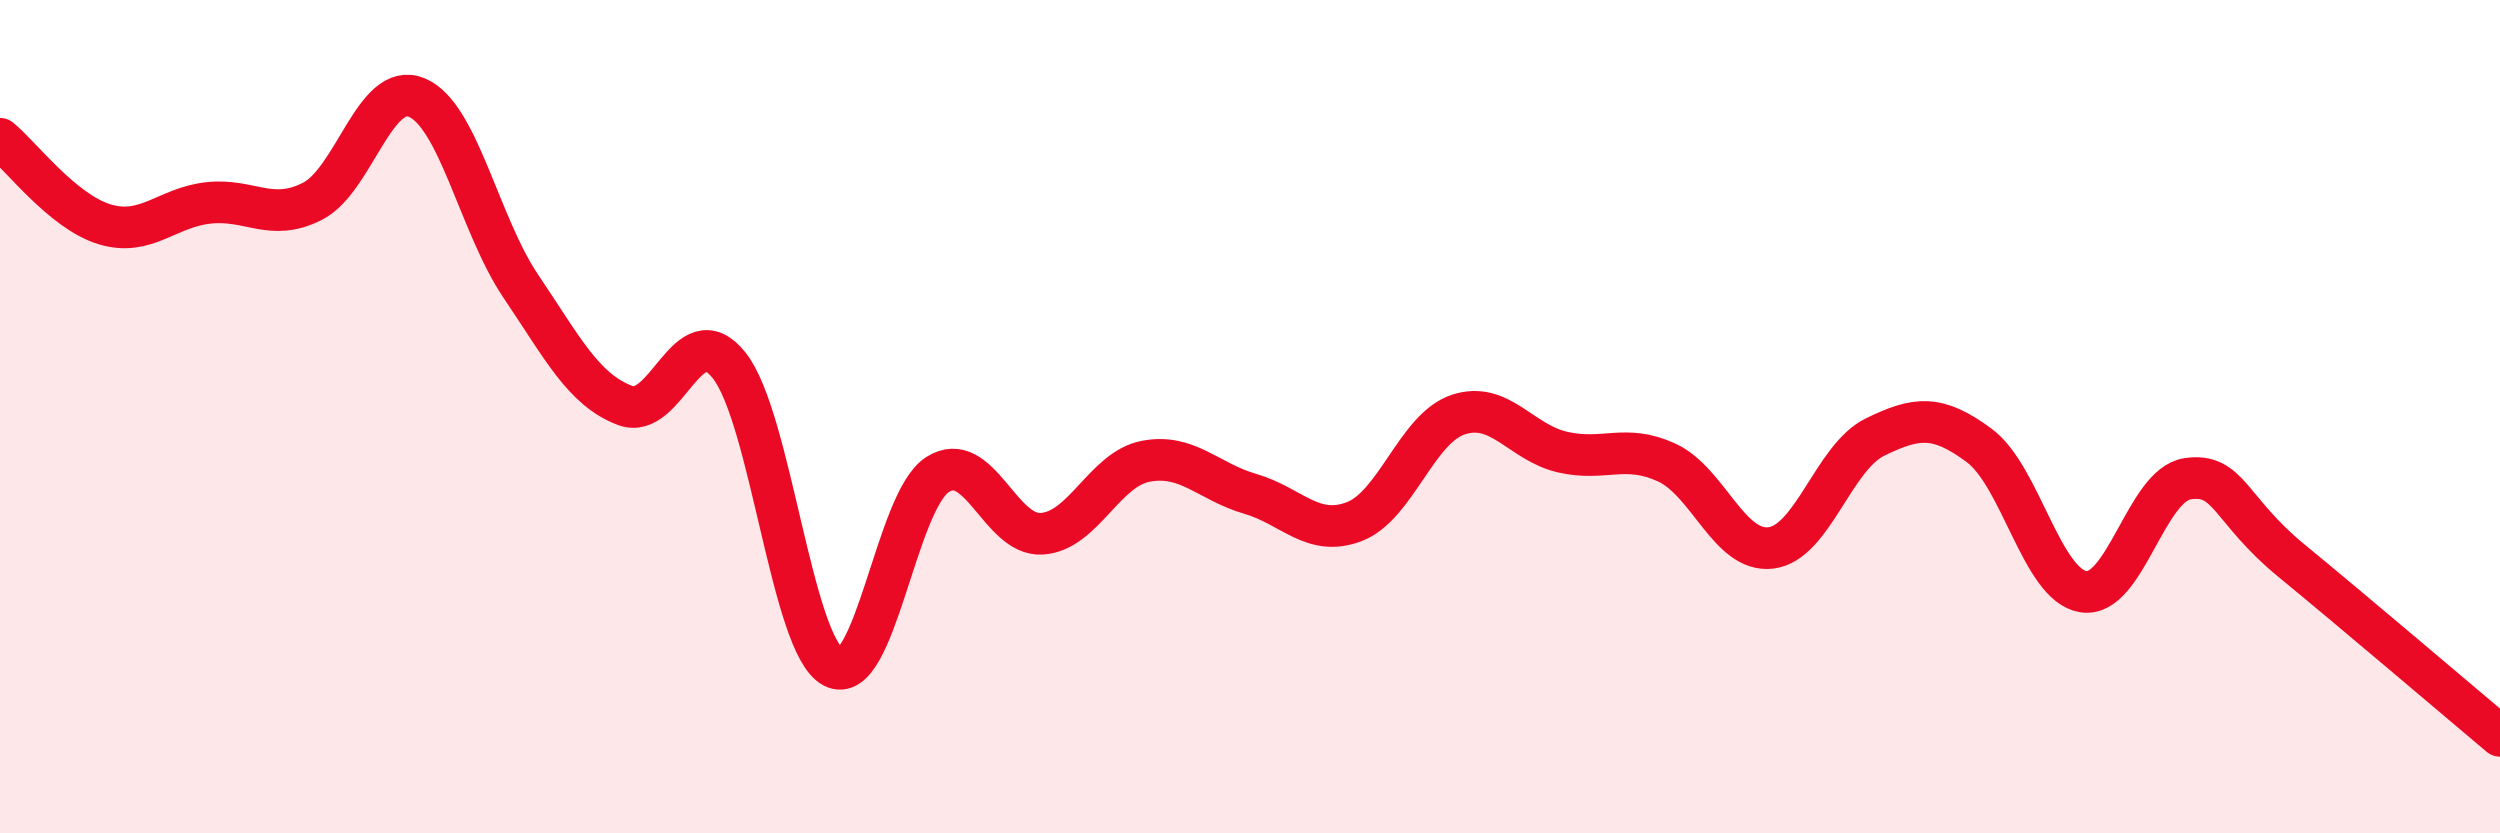
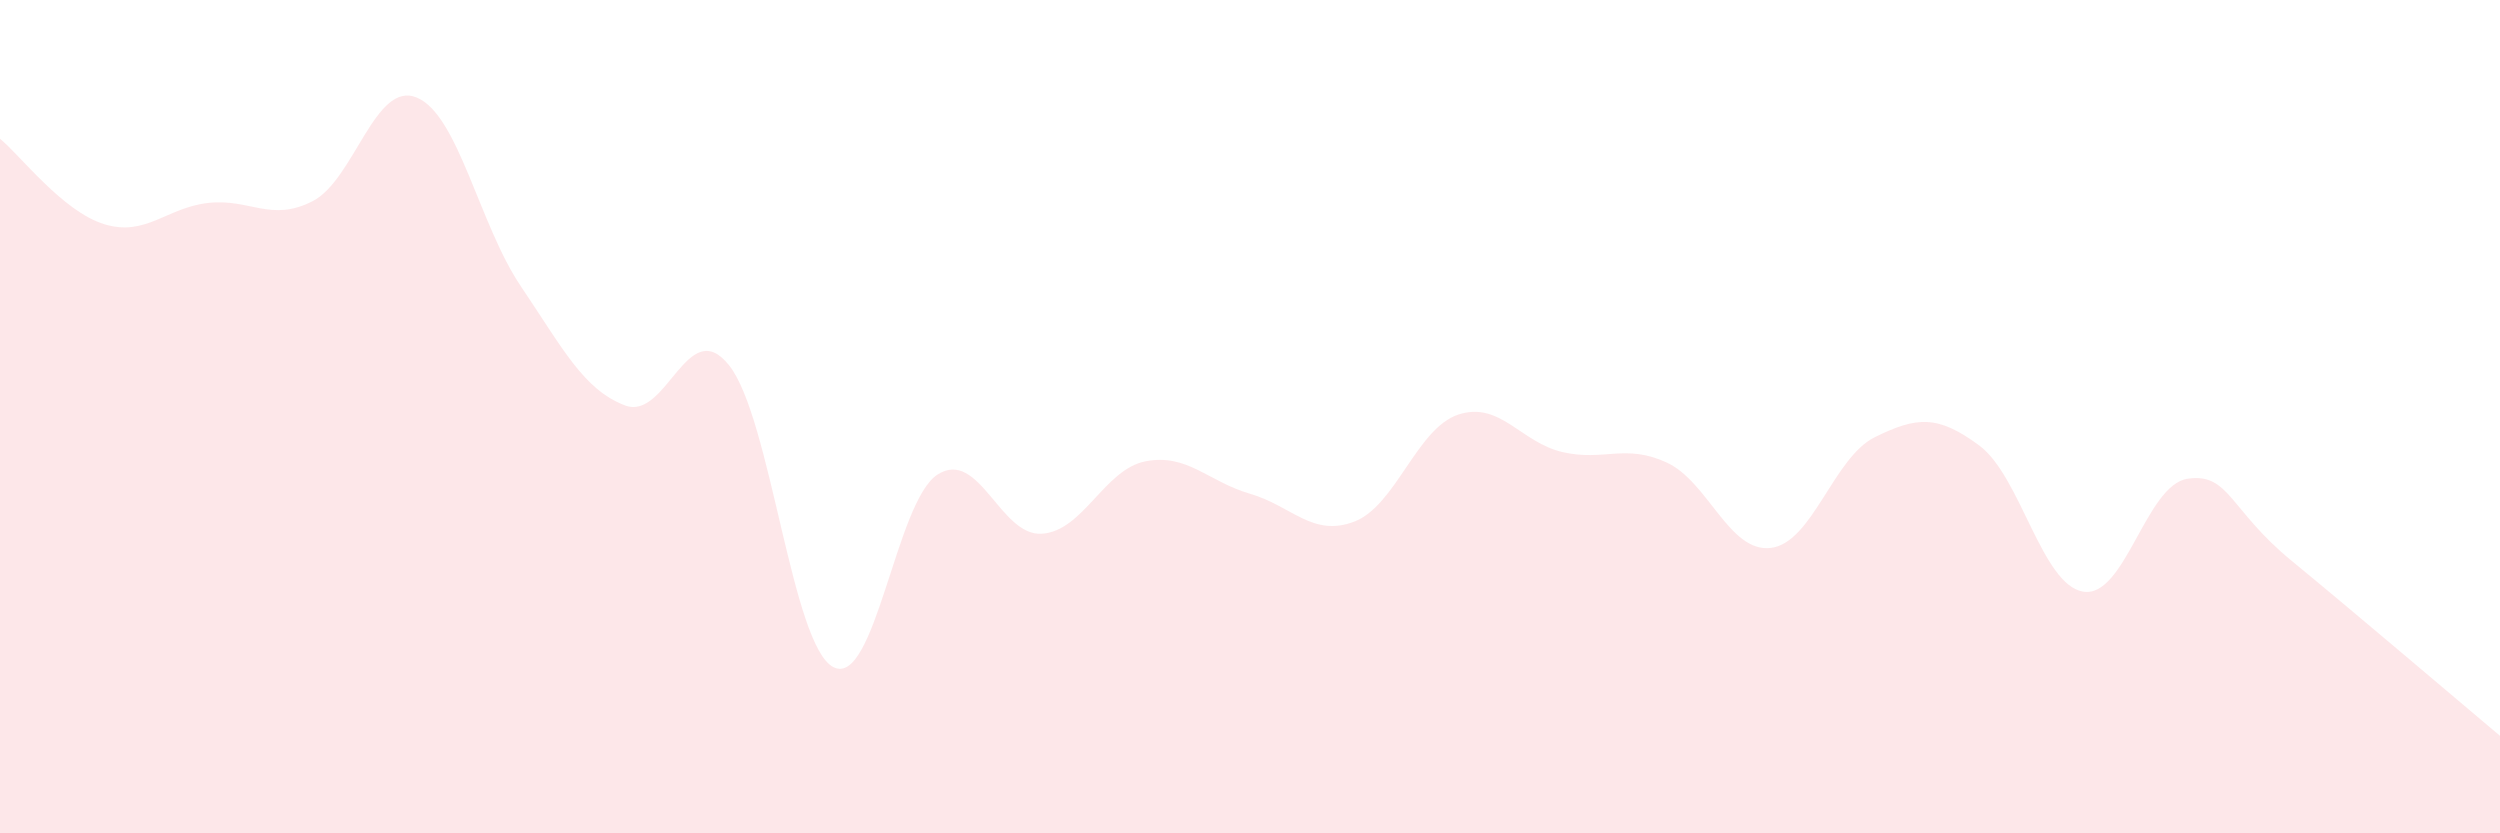
<svg xmlns="http://www.w3.org/2000/svg" width="60" height="20" viewBox="0 0 60 20">
  <path d="M 0,3.33 C 0.5,3.74 1.5,5.07 2.5,5.38 C 3.5,5.69 4,4.98 5,4.87 C 6,4.76 6.5,5.34 7.5,4.83 C 8.5,4.32 9,1.93 10,2.34 C 11,2.75 11.5,5.39 12.5,6.87 C 13.5,8.35 14,9.35 15,9.73 C 16,10.11 16.5,7.51 17.5,8.77 C 18.5,10.03 19,15.49 20,16.01 C 21,16.53 21.5,12.03 22.5,11.39 C 23.5,10.75 24,12.87 25,12.81 C 26,12.75 26.5,11.26 27.5,11.07 C 28.5,10.88 29,11.56 30,11.85 C 31,12.14 31.5,12.9 32.5,12.52 C 33.5,12.14 34,10.28 35,9.95 C 36,9.62 36.5,10.62 37.5,10.85 C 38.5,11.08 39,10.64 40,11.1 C 41,11.56 41.5,13.27 42.5,13.15 C 43.5,13.03 44,10.98 45,10.49 C 46,10 46.5,9.95 47.5,10.69 C 48.5,11.43 49,14.04 50,14.2 C 51,14.36 51.5,11.64 52.5,11.49 C 53.5,11.34 53.5,12.23 55,13.46 C 56.5,14.69 59,16.82 60,17.66L60 20L0 20Z" fill="#EB0A25" opacity="0.1" stroke-linecap="round" stroke-linejoin="round" />
-   <path d="M 0,3.33 C 0.5,3.74 1.5,5.07 2.5,5.38 C 3.5,5.69 4,4.98 5,4.87 C 6,4.76 6.5,5.34 7.5,4.83 C 8.5,4.32 9,1.93 10,2.34 C 11,2.75 11.5,5.39 12.5,6.87 C 13.5,8.35 14,9.35 15,9.73 C 16,10.11 16.5,7.51 17.5,8.77 C 18.5,10.03 19,15.49 20,16.01 C 21,16.53 21.5,12.03 22.5,11.39 C 23.5,10.75 24,12.87 25,12.81 C 26,12.75 26.5,11.26 27.5,11.07 C 28.5,10.88 29,11.56 30,11.85 C 31,12.14 31.5,12.9 32.5,12.52 C 33.5,12.14 34,10.28 35,9.95 C 36,9.62 36.5,10.62 37.5,10.85 C 38.5,11.08 39,10.64 40,11.1 C 41,11.56 41.5,13.27 42.5,13.15 C 43.5,13.03 44,10.98 45,10.49 C 46,10 46.5,9.95 47.5,10.69 C 48.5,11.43 49,14.04 50,14.2 C 51,14.36 51.5,11.64 52.5,11.49 C 53.5,11.34 53.5,12.23 55,13.46 C 56.5,14.69 59,16.82 60,17.66" stroke="#EB0A25" stroke-width="1" fill="none" stroke-linecap="round" stroke-linejoin="round" />
</svg>